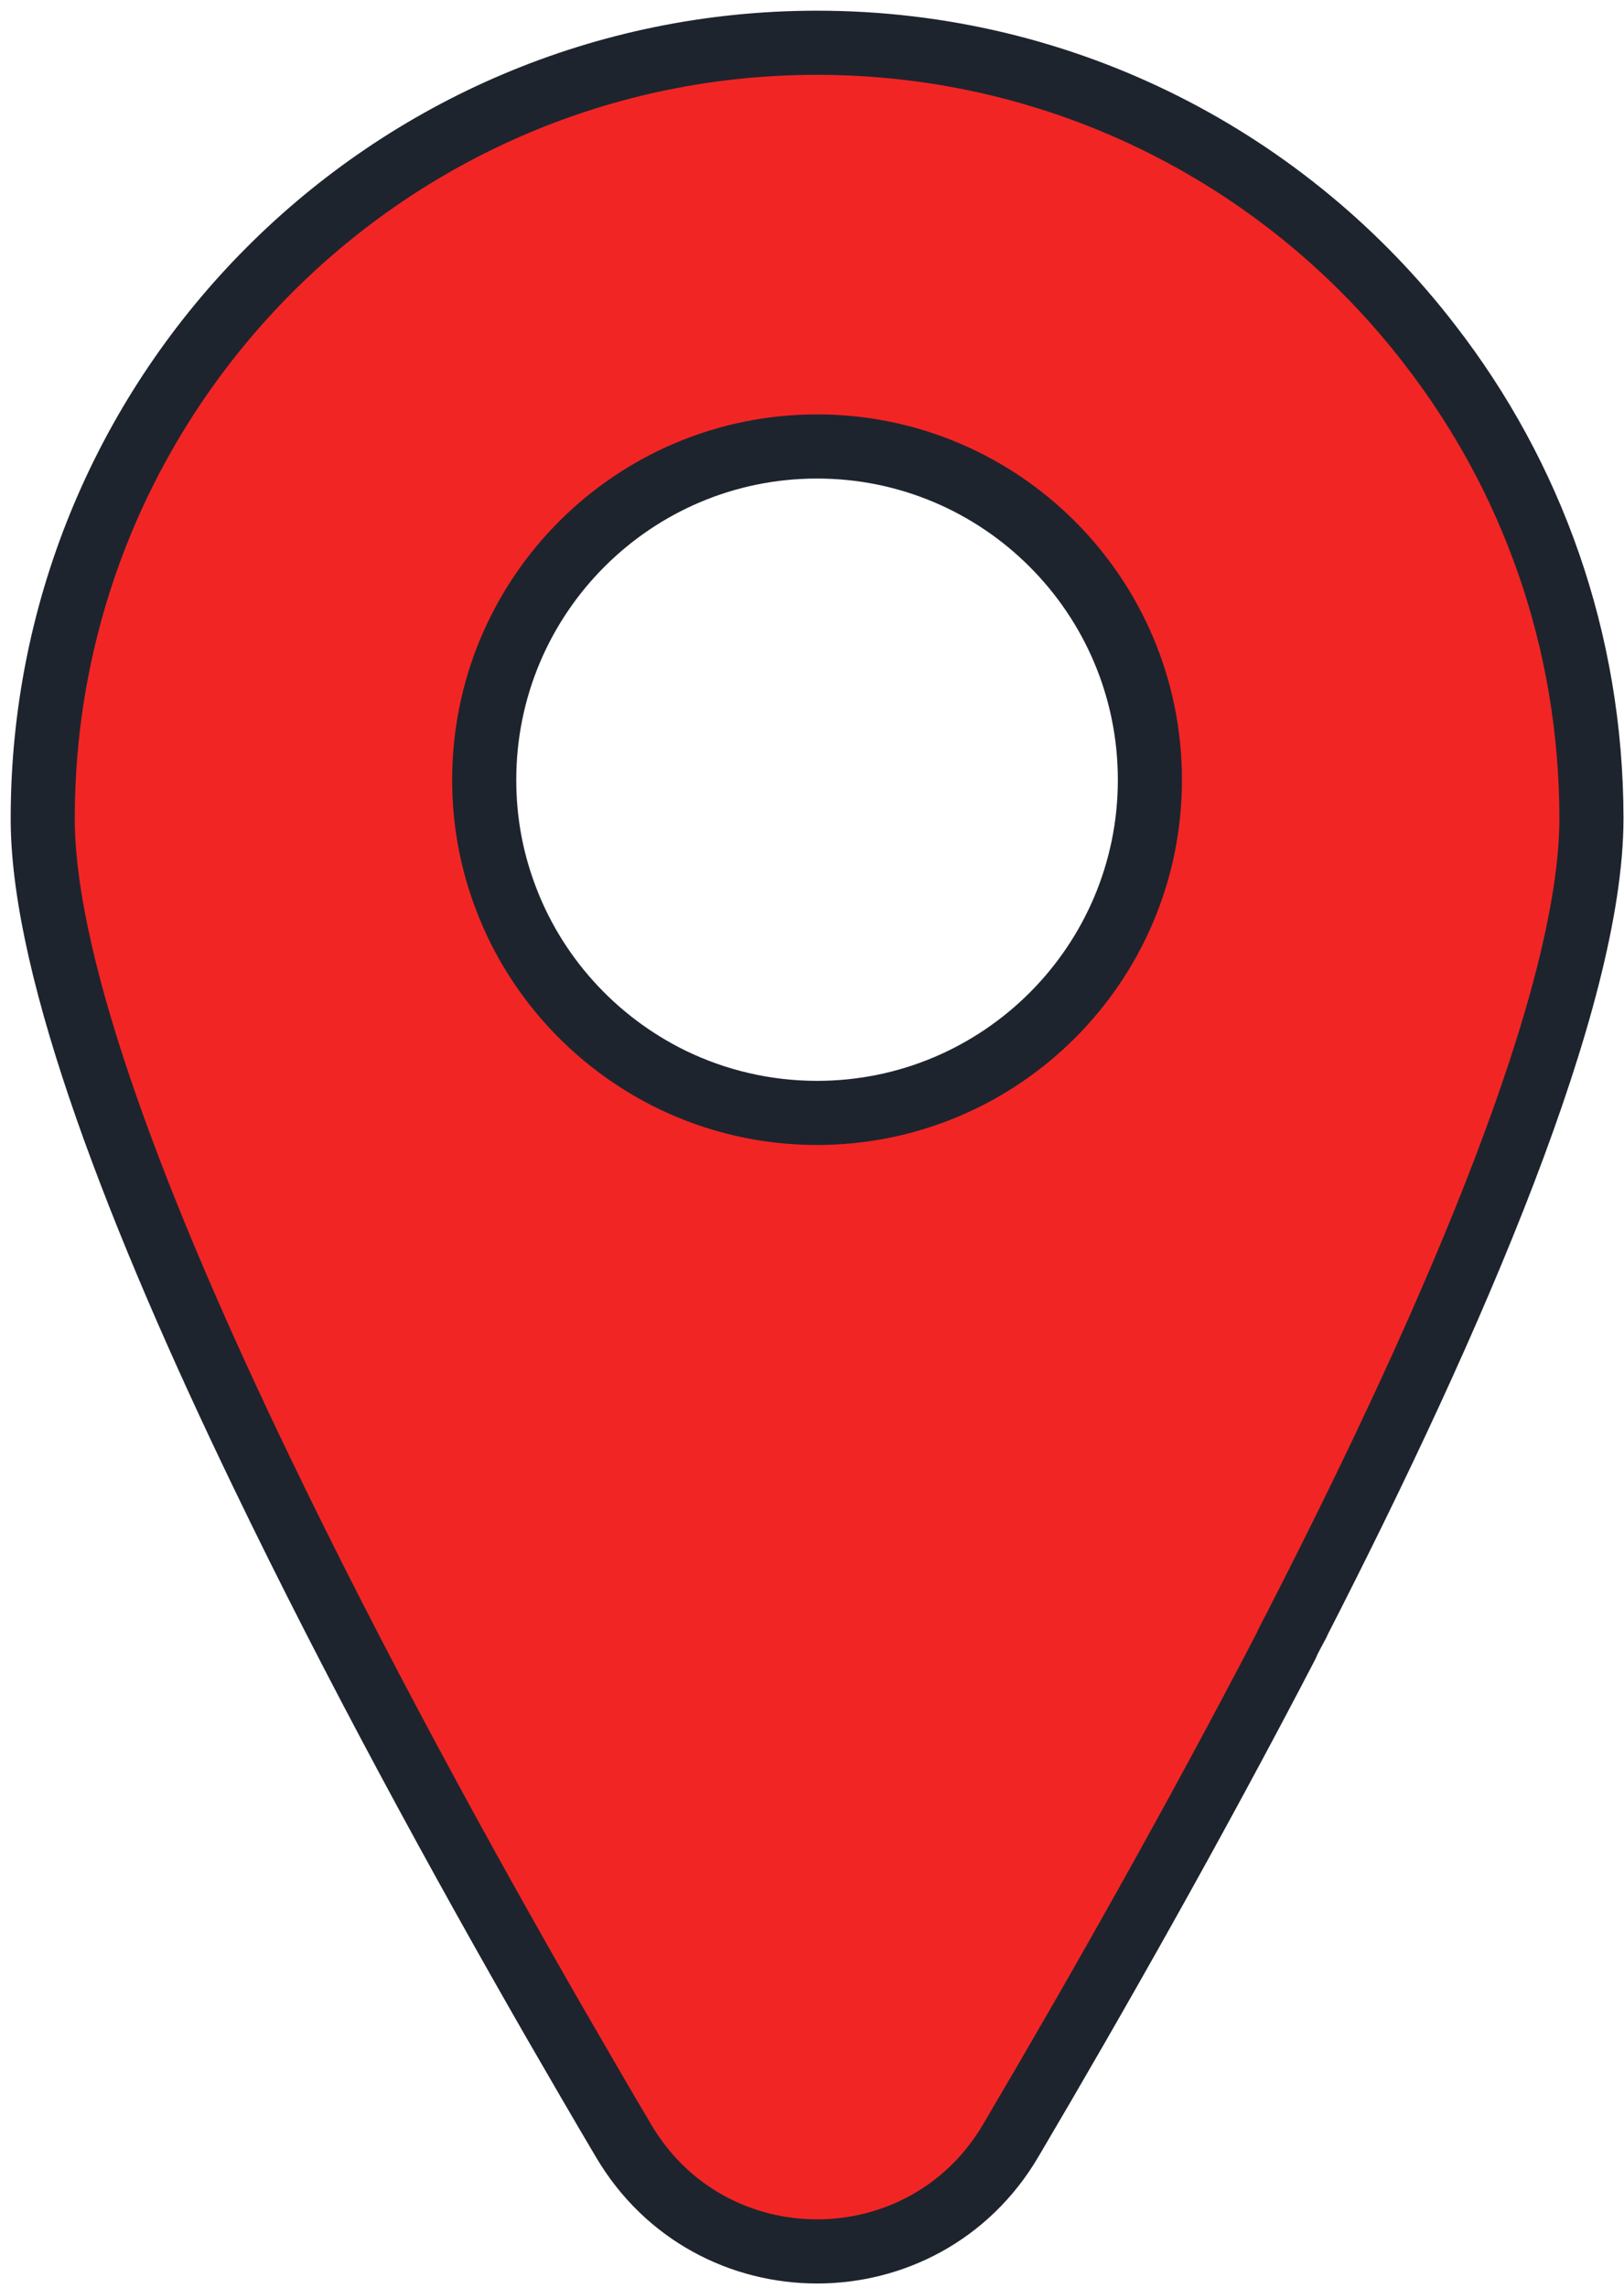
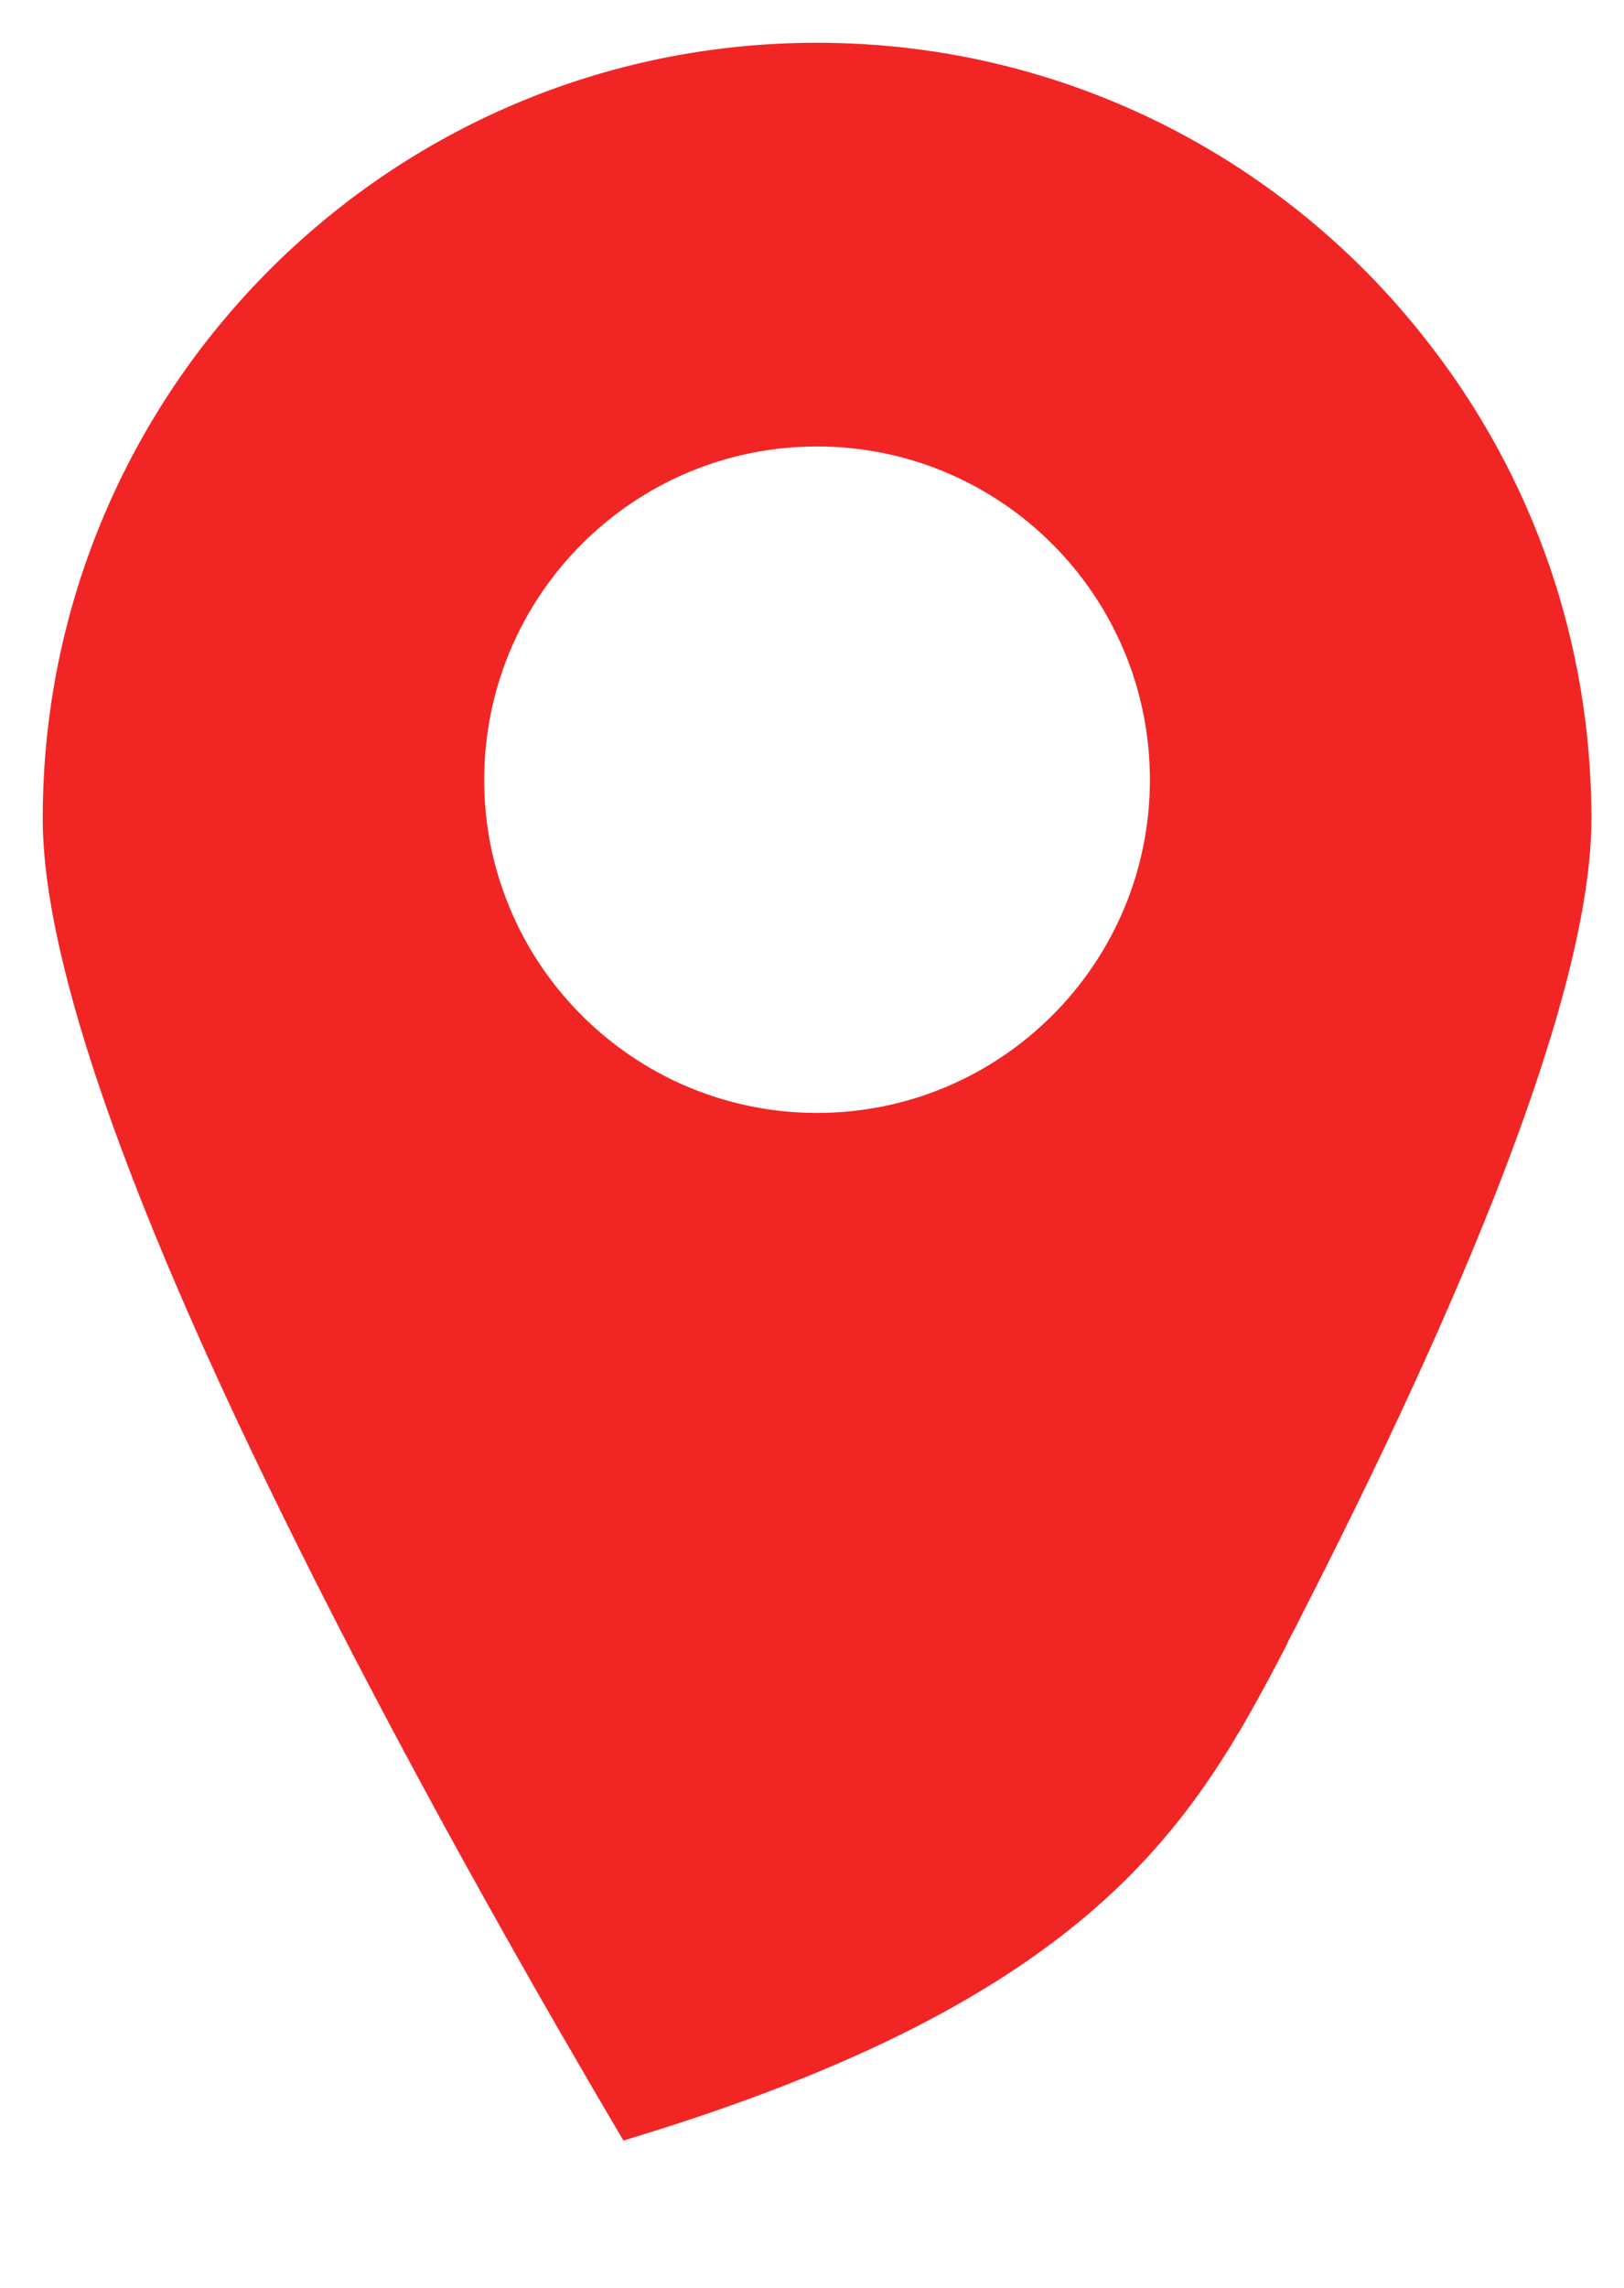
<svg xmlns="http://www.w3.org/2000/svg" width="76" height="107" viewBox="0 0 76 107" fill="none">
-   <path d="M66.921 16.13C60.321 7.542 49.919 2 38.236 2C18.21 2 2 18.245 2 38.271V38.411C2.053 45.469 6.506 56.977 12.297 68.962C16.554 77.795 21.518 86.877 25.972 94.621C27.082 96.54 28.153 98.388 29.175 100.111C33.24 107.026 43.236 107.026 47.301 100.111C51.208 93.494 55.854 85.312 60.22 76.916V76.899C60.377 76.563 60.552 76.248 60.731 75.915V75.897C68.121 61.483 74.476 46.667 74.476 38.271C74.469 29.928 71.672 22.257 66.921 16.13ZM23.574 41.737C22.975 40.081 22.66 38.324 22.66 36.475C22.66 27.852 29.648 20.881 38.236 20.881C46.824 20.881 53.813 27.852 53.813 36.475C53.813 45.081 46.824 52.051 38.236 52.051C35.806 52.051 33.503 51.488 31.462 50.504C27.799 48.725 24.946 45.575 23.574 41.737Z" fill="#F22525" />
-   <path d="M66.921 16.13C60.321 7.542 49.919 2 38.236 2C18.21 2 2 18.245 2 38.271V38.411C2.053 45.469 6.506 56.977 12.297 68.962C16.554 77.795 21.518 86.877 25.972 94.621C27.082 96.54 28.153 98.388 29.175 100.111C33.24 107.026 43.236 107.026 47.301 100.111C51.208 93.494 55.854 85.312 60.22 76.916V76.899C60.377 76.563 60.552 76.248 60.731 75.915V75.897C68.121 61.483 74.476 46.667 74.476 38.271C74.469 29.928 71.672 22.257 66.921 16.13ZM23.574 41.737C22.975 40.081 22.66 38.324 22.66 36.475C22.66 27.852 29.648 20.881 38.236 20.881C46.824 20.881 53.813 27.852 53.813 36.475C53.813 45.081 46.824 52.051 38.236 52.051C35.806 52.051 33.503 51.488 31.462 50.504C27.799 48.725 24.946 45.575 23.574 41.737Z" stroke="#1E242D" stroke-width="3" stroke-miterlimit="10" stroke-linecap="round" stroke-linejoin="round" />
+   <path d="M66.921 16.13C60.321 7.542 49.919 2 38.236 2C18.21 2 2 18.245 2 38.271V38.411C2.053 45.469 6.506 56.977 12.297 68.962C16.554 77.795 21.518 86.877 25.972 94.621C27.082 96.54 28.153 98.388 29.175 100.111C51.208 93.494 55.854 85.312 60.22 76.916V76.899C60.377 76.563 60.552 76.248 60.731 75.915V75.897C68.121 61.483 74.476 46.667 74.476 38.271C74.469 29.928 71.672 22.257 66.921 16.13ZM23.574 41.737C22.975 40.081 22.66 38.324 22.66 36.475C22.66 27.852 29.648 20.881 38.236 20.881C46.824 20.881 53.813 27.852 53.813 36.475C53.813 45.081 46.824 52.051 38.236 52.051C35.806 52.051 33.503 51.488 31.462 50.504C27.799 48.725 24.946 45.575 23.574 41.737Z" fill="#F22525" />
</svg>